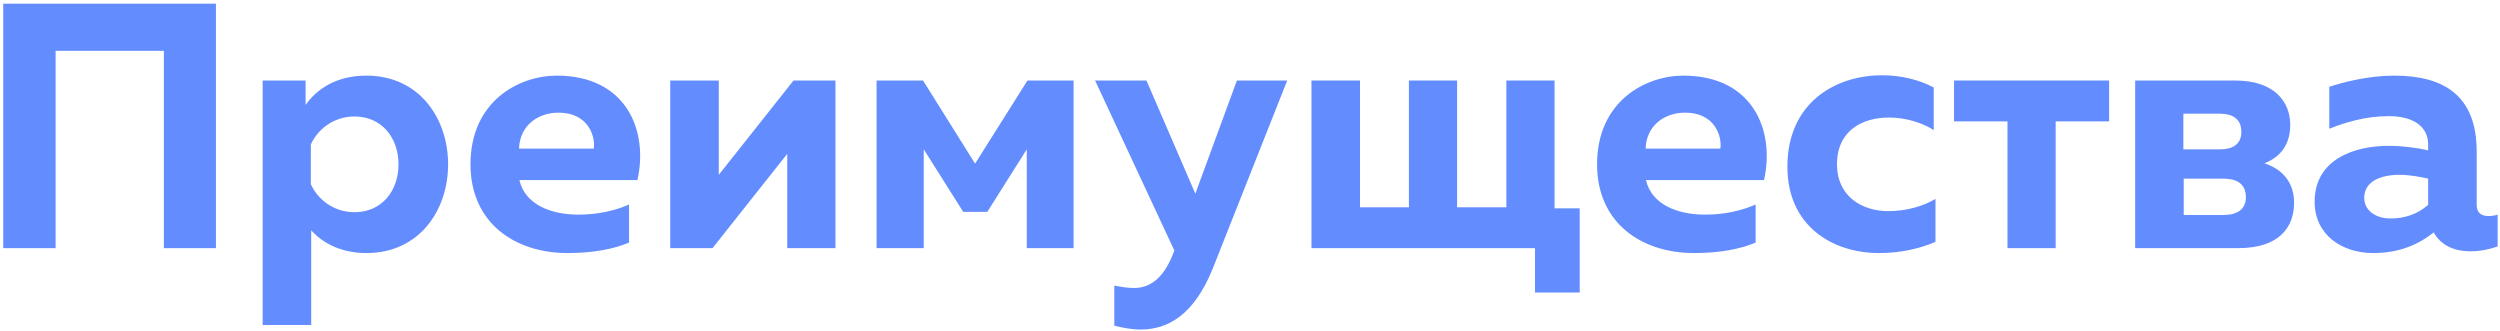
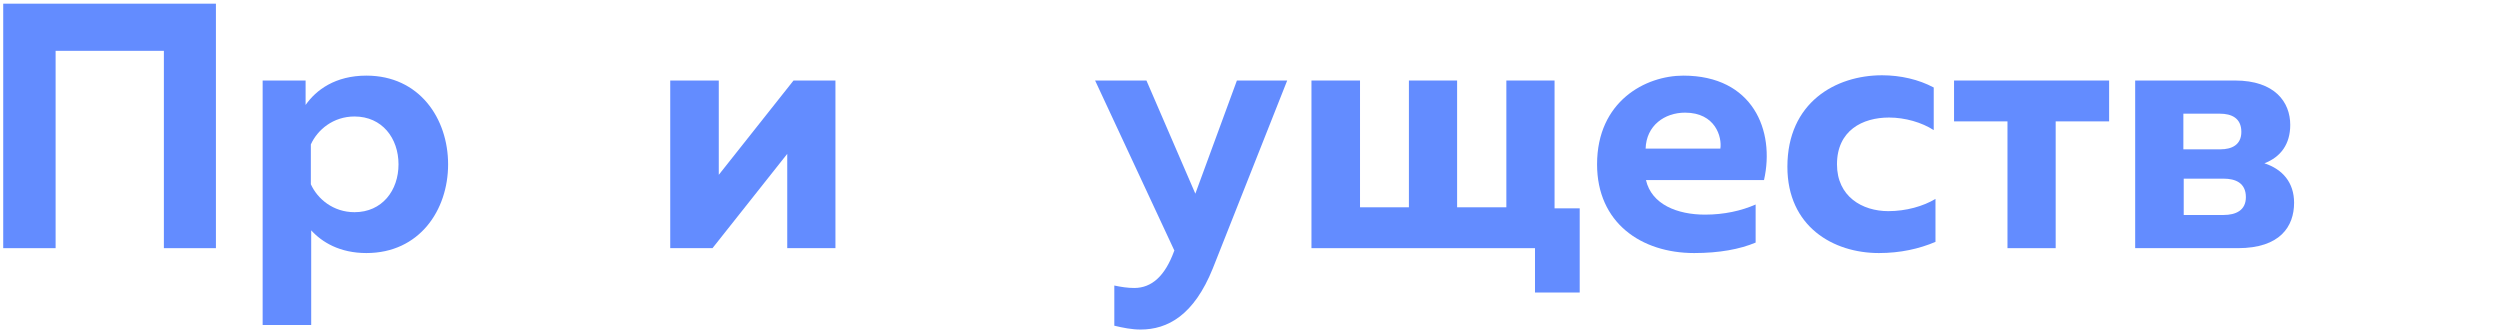
<svg xmlns="http://www.w3.org/2000/svg" width="544" height="72" viewBox="0 0 544 72" fill="none">
  <path d="M12.1 54H0.7V0.8H46.984V54H35.66V11.06H12.1V54Z" fill="#638CFF" />
  <path d="M66.5 22.84C68.78 19.572 72.96 16.456 79.724 16.456C91.276 16.456 97.508 25.804 97.508 35.76C97.508 45.716 91.276 55.064 79.724 55.064C73.948 55.064 70.072 52.708 67.716 50.124V70.72H57.152V17.52H66.5V22.84ZM86.716 35.76C86.716 30.06 83.144 25.348 77.14 25.348C72.504 25.348 69.084 28.236 67.64 31.428V40.092C69.084 43.284 72.504 46.172 77.14 46.172C83.144 46.172 86.716 41.46 86.716 35.76Z" fill="#638CFF" />
-   <path d="M102.377 35.76C102.377 22.004 112.941 16.456 121.149 16.456C136.273 16.456 141.137 28.388 138.705 39.18H113.017C114.233 44.5 119.857 46.704 125.861 46.704C130.041 46.704 133.765 45.868 136.881 44.5V52.784C133.461 54.228 128.977 55.064 123.505 55.064C111.953 55.064 102.377 48.452 102.377 35.76ZM129.205 32.34C129.585 29.832 128.141 24.512 121.529 24.512C117.045 24.512 113.093 27.324 112.941 32.34H129.205Z" fill="#638CFF" />
  <path d="M155.039 54H145.843V17.52H156.407V38.04L172.671 17.52H181.791V54H171.303V33.48L155.039 54Z" fill="#638CFF" />
-   <path d="M201.006 54H190.746V17.52H200.854L212.178 35.608L223.578 17.52H233.61V54H223.426V32.492L214.838 46.096H209.594L201.006 32.492V54Z" fill="#638CFF" />
  <path d="M260.106 42.144L269.15 17.52H280.094L263.906 58.408C259.802 68.592 254.102 71.708 248.174 71.708C246.274 71.708 244.374 71.328 242.474 70.872V62.132C243.918 62.436 245.362 62.664 246.806 62.664C250.606 62.664 253.494 60.08 255.47 54.684L255.546 54.532L238.294 17.52H249.466L260.106 42.144Z" fill="#638CFF" />
  <path d="M343.743 63.652H334.015V54H285.375V17.52H295.939V45.108H306.579V17.52H317.067V45.108H327.783V17.52H338.271V45.336H343.743V63.652Z" fill="#638CFF" />
  <path d="M347.522 35.76C347.522 22.004 358.086 16.456 366.294 16.456C381.418 16.456 386.282 28.388 383.85 39.18H358.162C359.378 44.5 365.002 46.704 371.006 46.704C375.186 46.704 378.91 45.868 382.026 44.5V52.784C378.606 54.228 374.122 55.064 368.65 55.064C357.098 55.064 347.522 48.452 347.522 35.76ZM374.35 32.34C374.73 29.832 373.286 24.512 366.674 24.512C362.19 24.512 358.238 27.324 358.086 32.34H374.35Z" fill="#638CFF" />
  <path d="M388.936 36.292C388.936 22.308 399.424 16.38 409.532 16.38C413.56 16.38 417.512 17.292 420.78 19.04V28.312C418.196 26.64 414.548 25.576 411.052 25.576C405.276 25.576 399.728 28.388 399.728 35.76C399.728 42.752 405.2 45.944 410.9 45.944C414.776 45.944 418.5 44.88 421.16 43.284V52.632C417.588 54.152 413.484 55.064 408.848 55.064C398.892 55.064 388.936 49.288 388.936 36.292Z" fill="#638CFF" />
  <path d="M447.316 54H436.828V26.412H425.2V17.52H458.944V26.412H447.316V54Z" fill="#638CFF" />
  <path d="M486.957 54H464.613V17.52H486.349C495.013 17.52 498.357 22.232 498.357 27.172C498.357 31.352 496.305 34.164 492.733 35.532C496.685 36.824 499.193 39.712 499.193 44.12C499.193 49.288 496.153 54 486.957 54ZM475.177 38.876V46.78H483.841C486.501 46.78 488.705 45.792 488.705 42.904C488.705 39.788 486.425 38.876 483.841 38.876H475.177ZM475.101 24.74V32.492H483.157C485.665 32.492 487.717 31.504 487.717 28.692C487.717 25.652 485.513 24.74 483.081 24.74H475.101Z" fill="#638CFF" />
-   <path d="M538.928 44.576C538.928 46.476 540.144 47.008 541.512 47.008C542.12 47.008 542.804 46.932 543.488 46.704V53.62C541.816 54.228 539.688 54.684 537.636 54.684C533.912 54.684 531.1 53.316 529.58 50.58C526.008 53.392 521.828 55.064 516.432 55.064C509.592 55.064 503.664 51.112 503.664 43.892C503.664 34.62 512.404 31.732 519.7 31.732C522.588 31.732 525.78 32.112 528.364 32.72V31.428C528.364 27.78 525.476 25.272 519.776 25.272C514.76 25.272 510.276 26.64 506.856 28.008V18.888C509.82 17.9 515.368 16.456 520.992 16.456C531.936 16.456 538.928 20.94 538.928 32.948V44.576ZM522.132 38.04C518.256 38.04 514.456 39.332 514.456 43.056C514.456 45.792 516.964 47.54 520.156 47.54C523.12 47.54 525.932 46.704 528.364 44.576V38.876C526.768 38.496 524.336 38.04 522.132 38.04Z" fill="#638CFF" />
</svg>